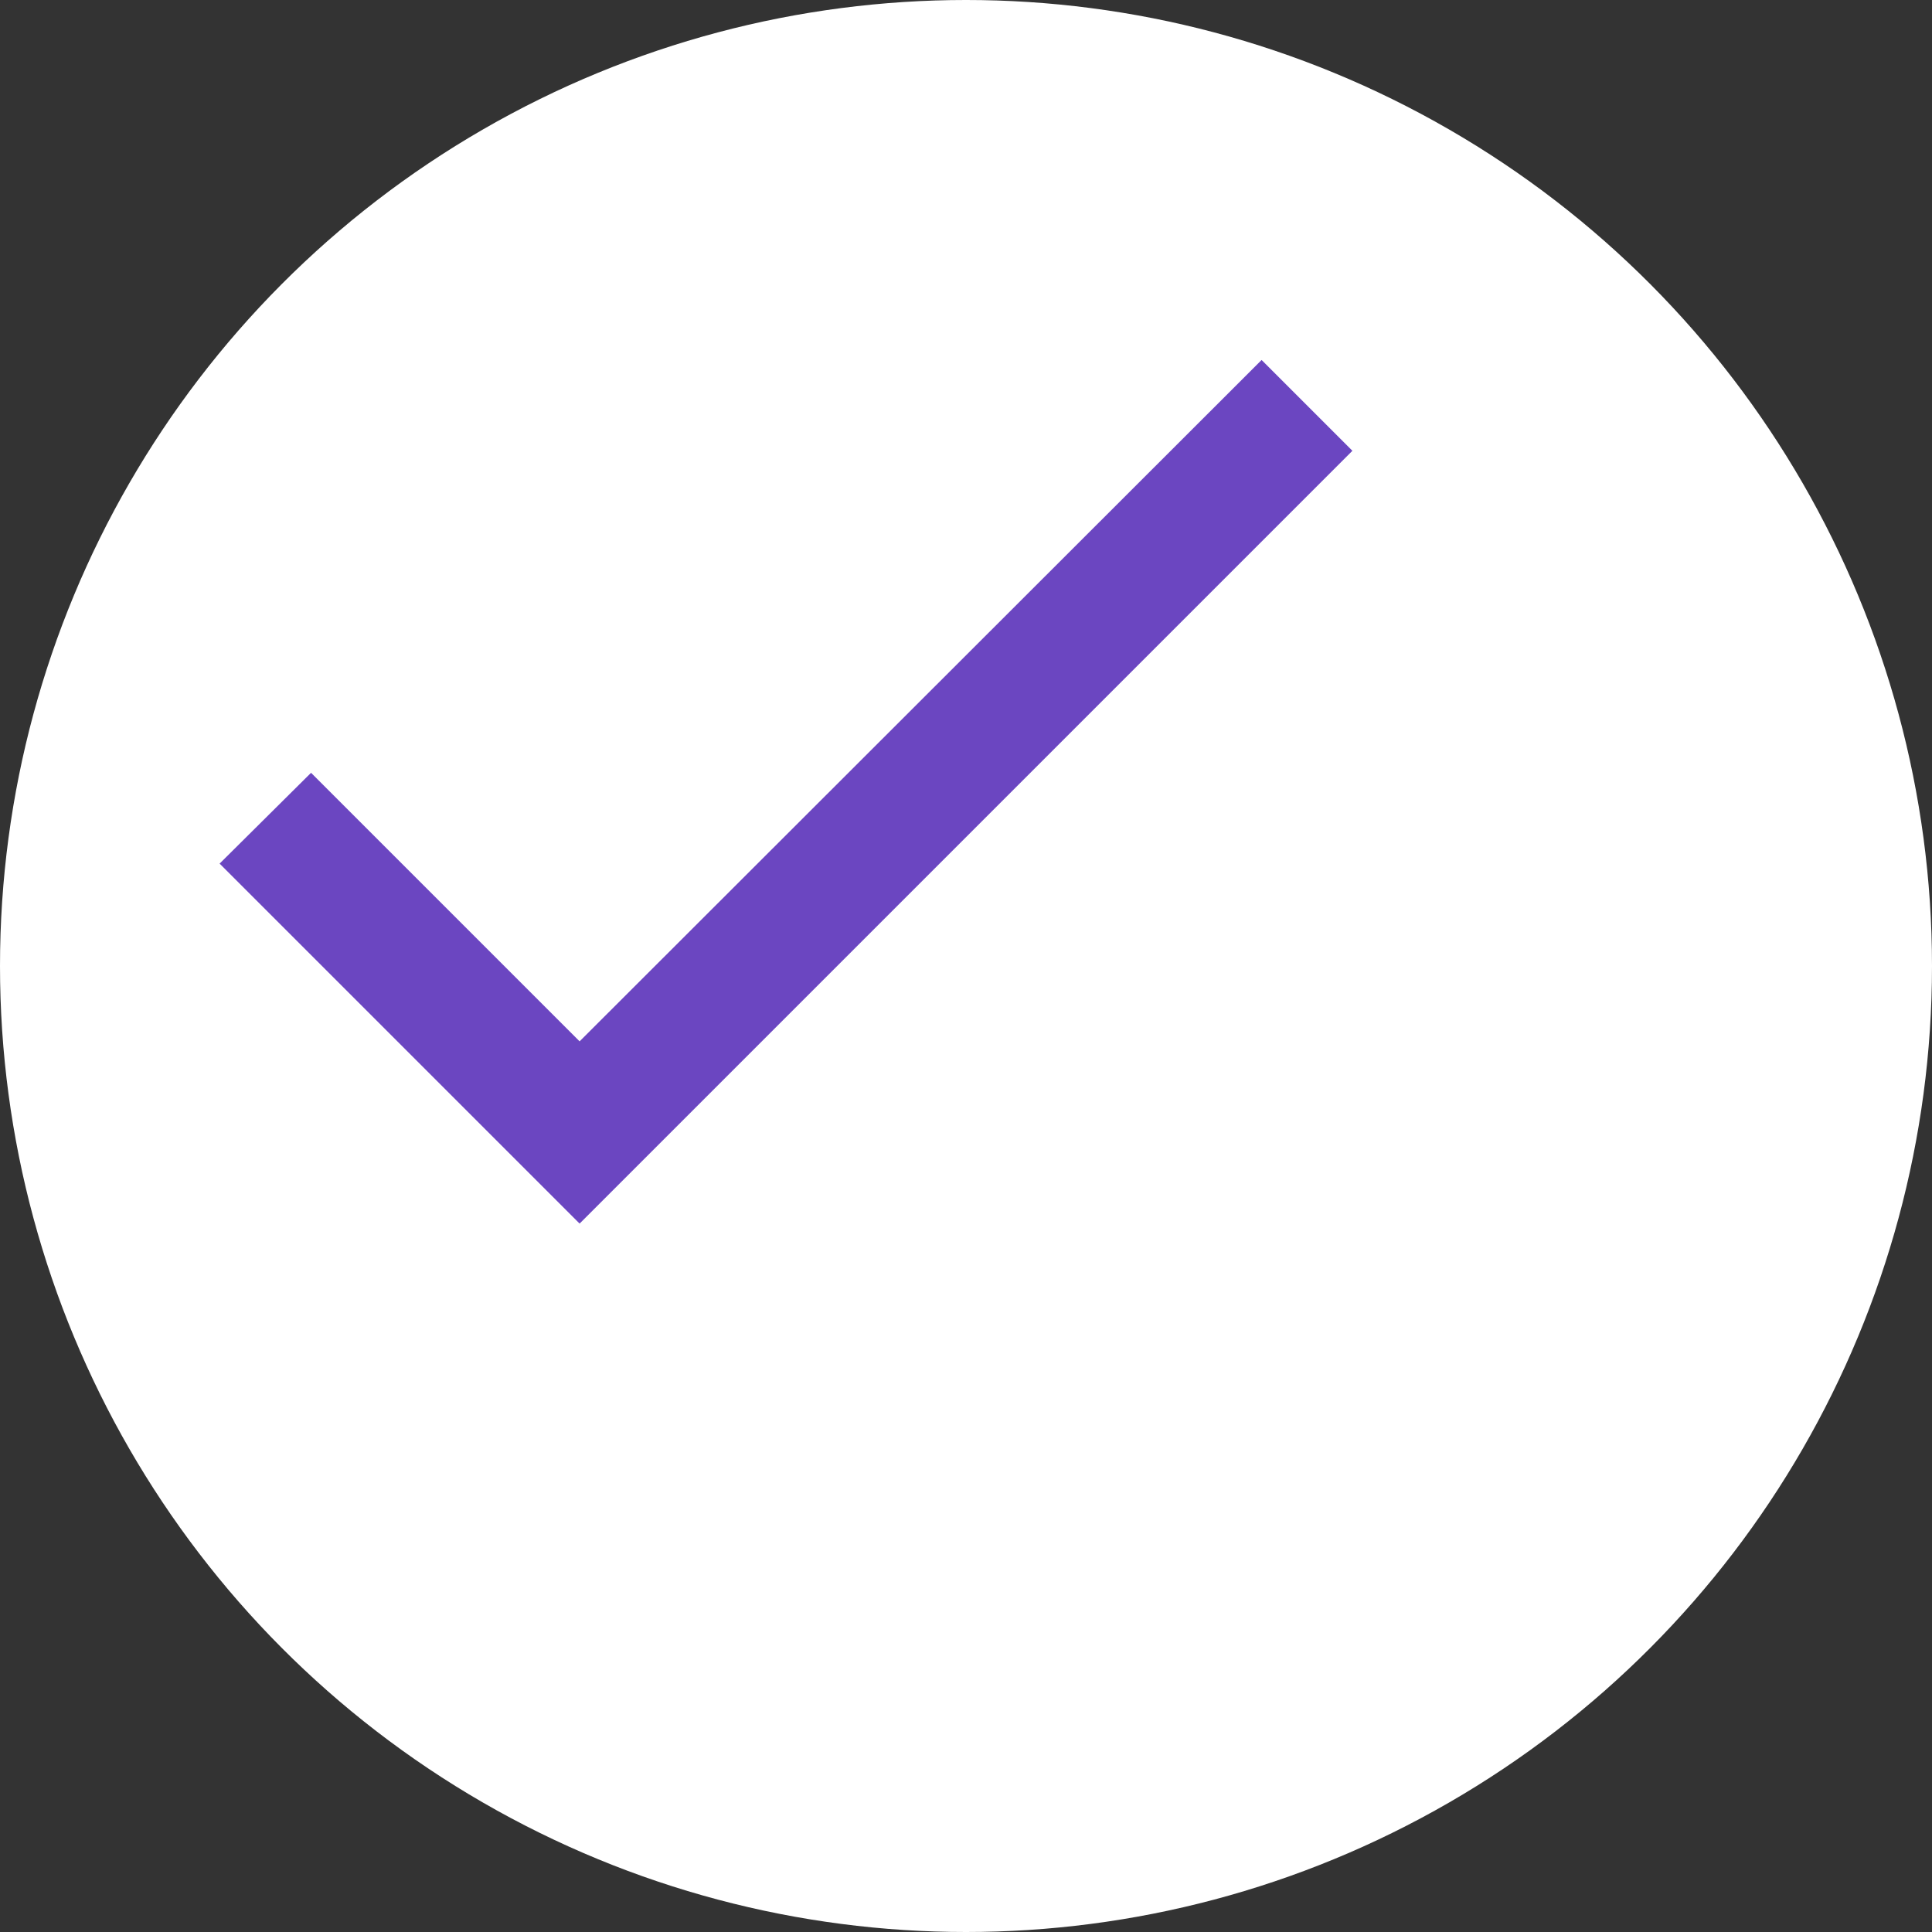
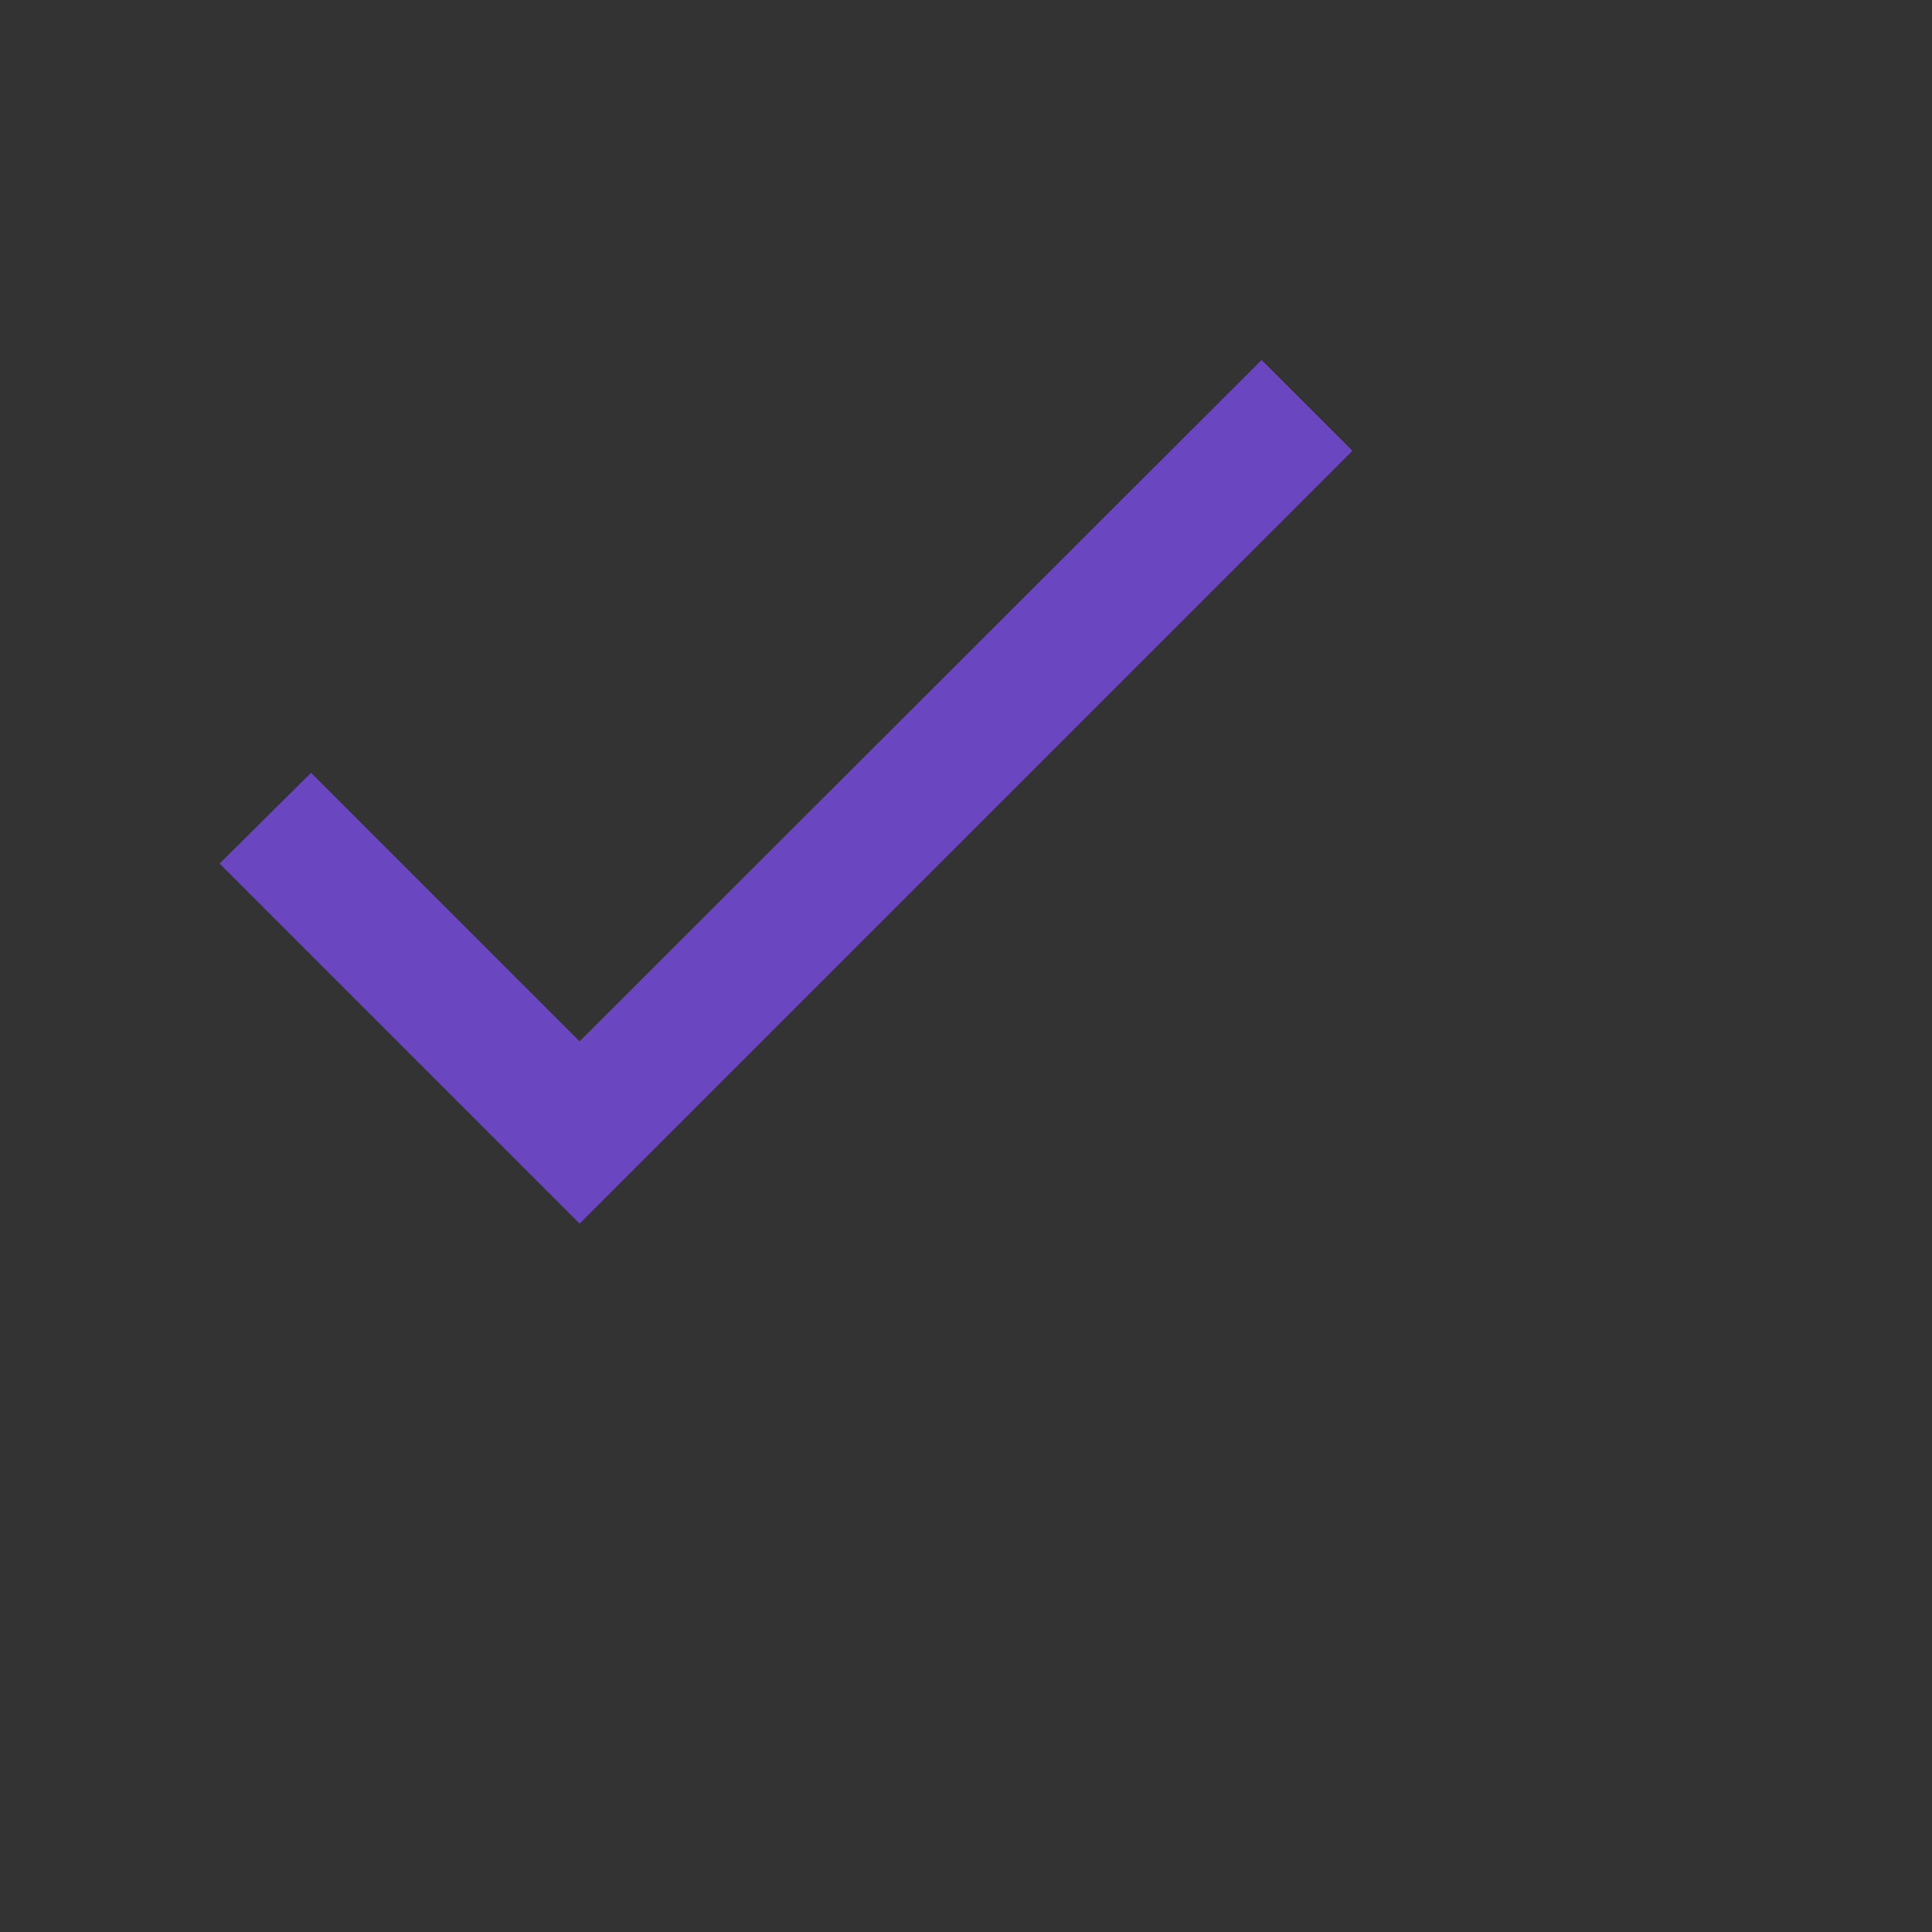
<svg xmlns="http://www.w3.org/2000/svg" width="30" height="30" viewBox="0 0 30 30" fill="none">
  <rect x="0" y="0" width="30" height="30" fill="#333333" stroke="none" />
-   <circle cx="15" cy="15" r="15" fill="white" />
  <path d="M9 16.17L4.83 12l-1.42 1.41L9 19 21 7l-1.41-1.41z" fill="#6B46C1" />
</svg>